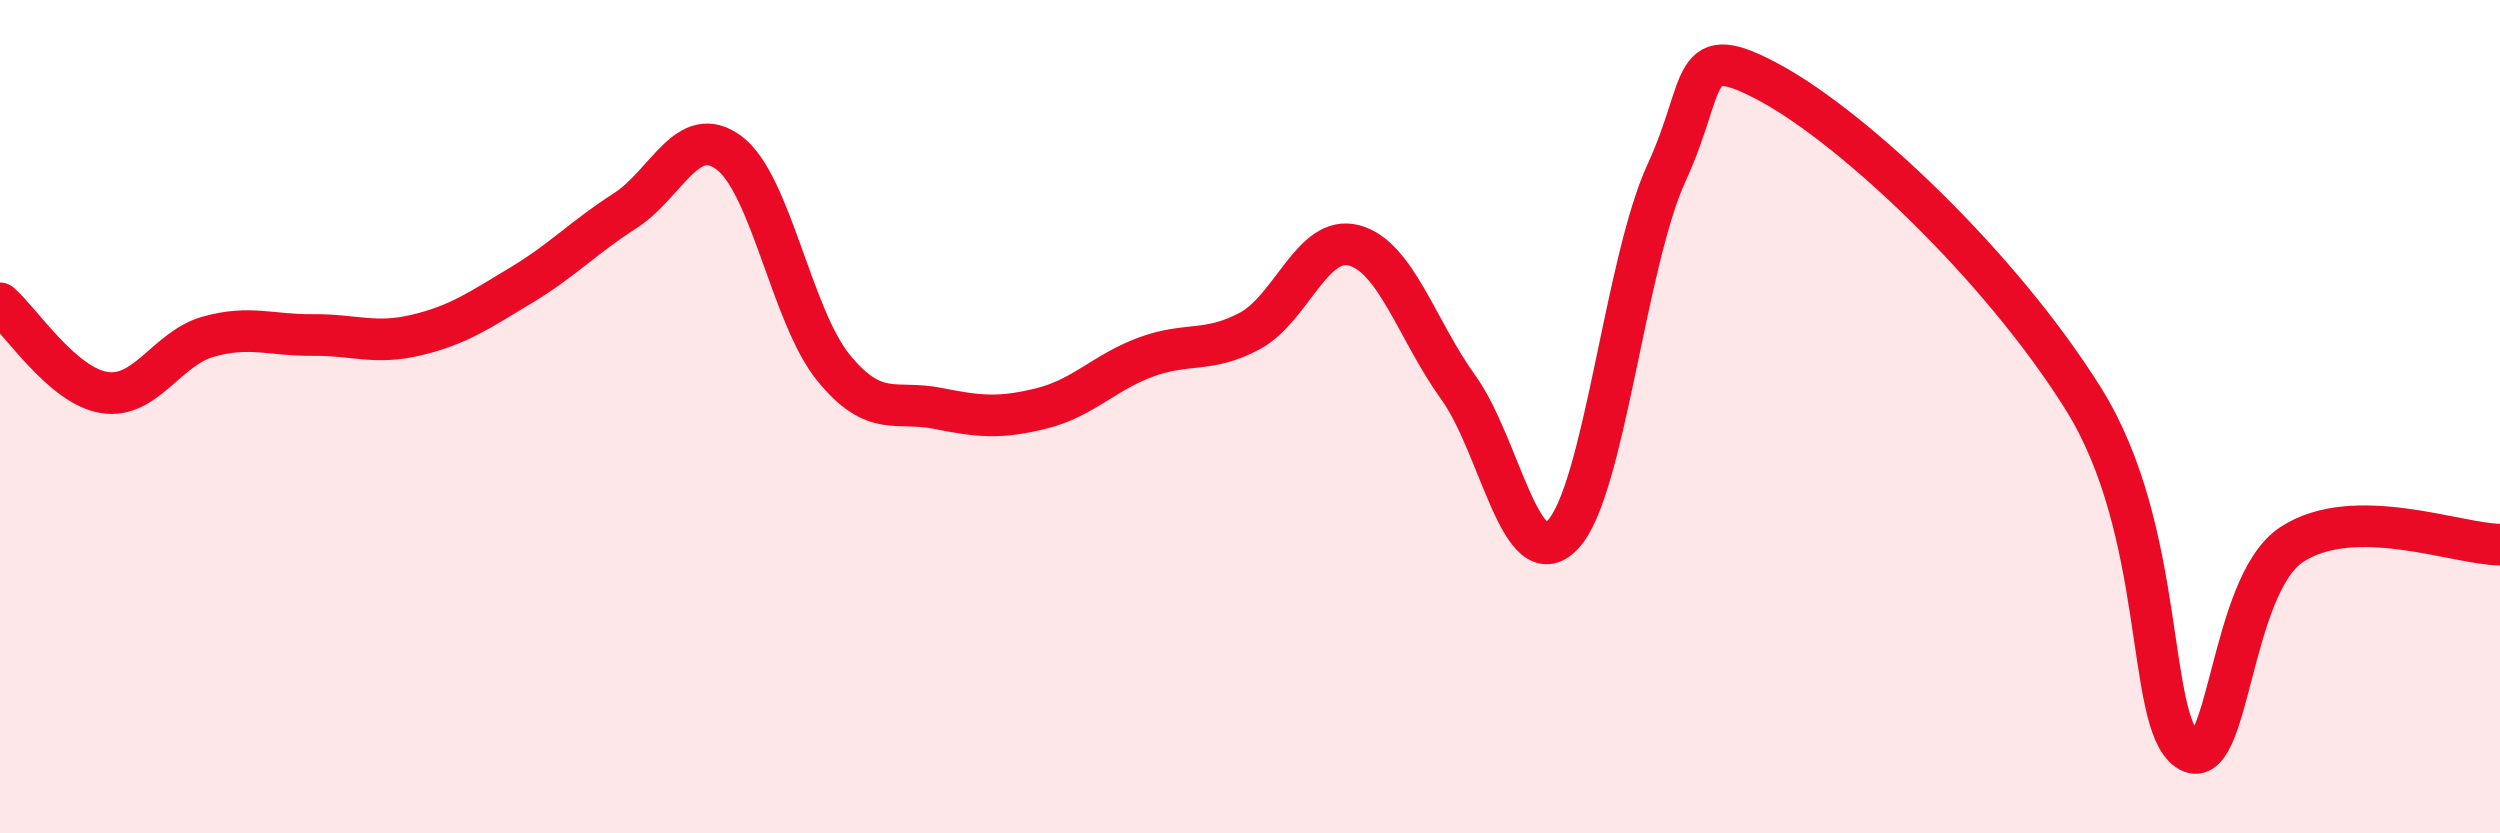
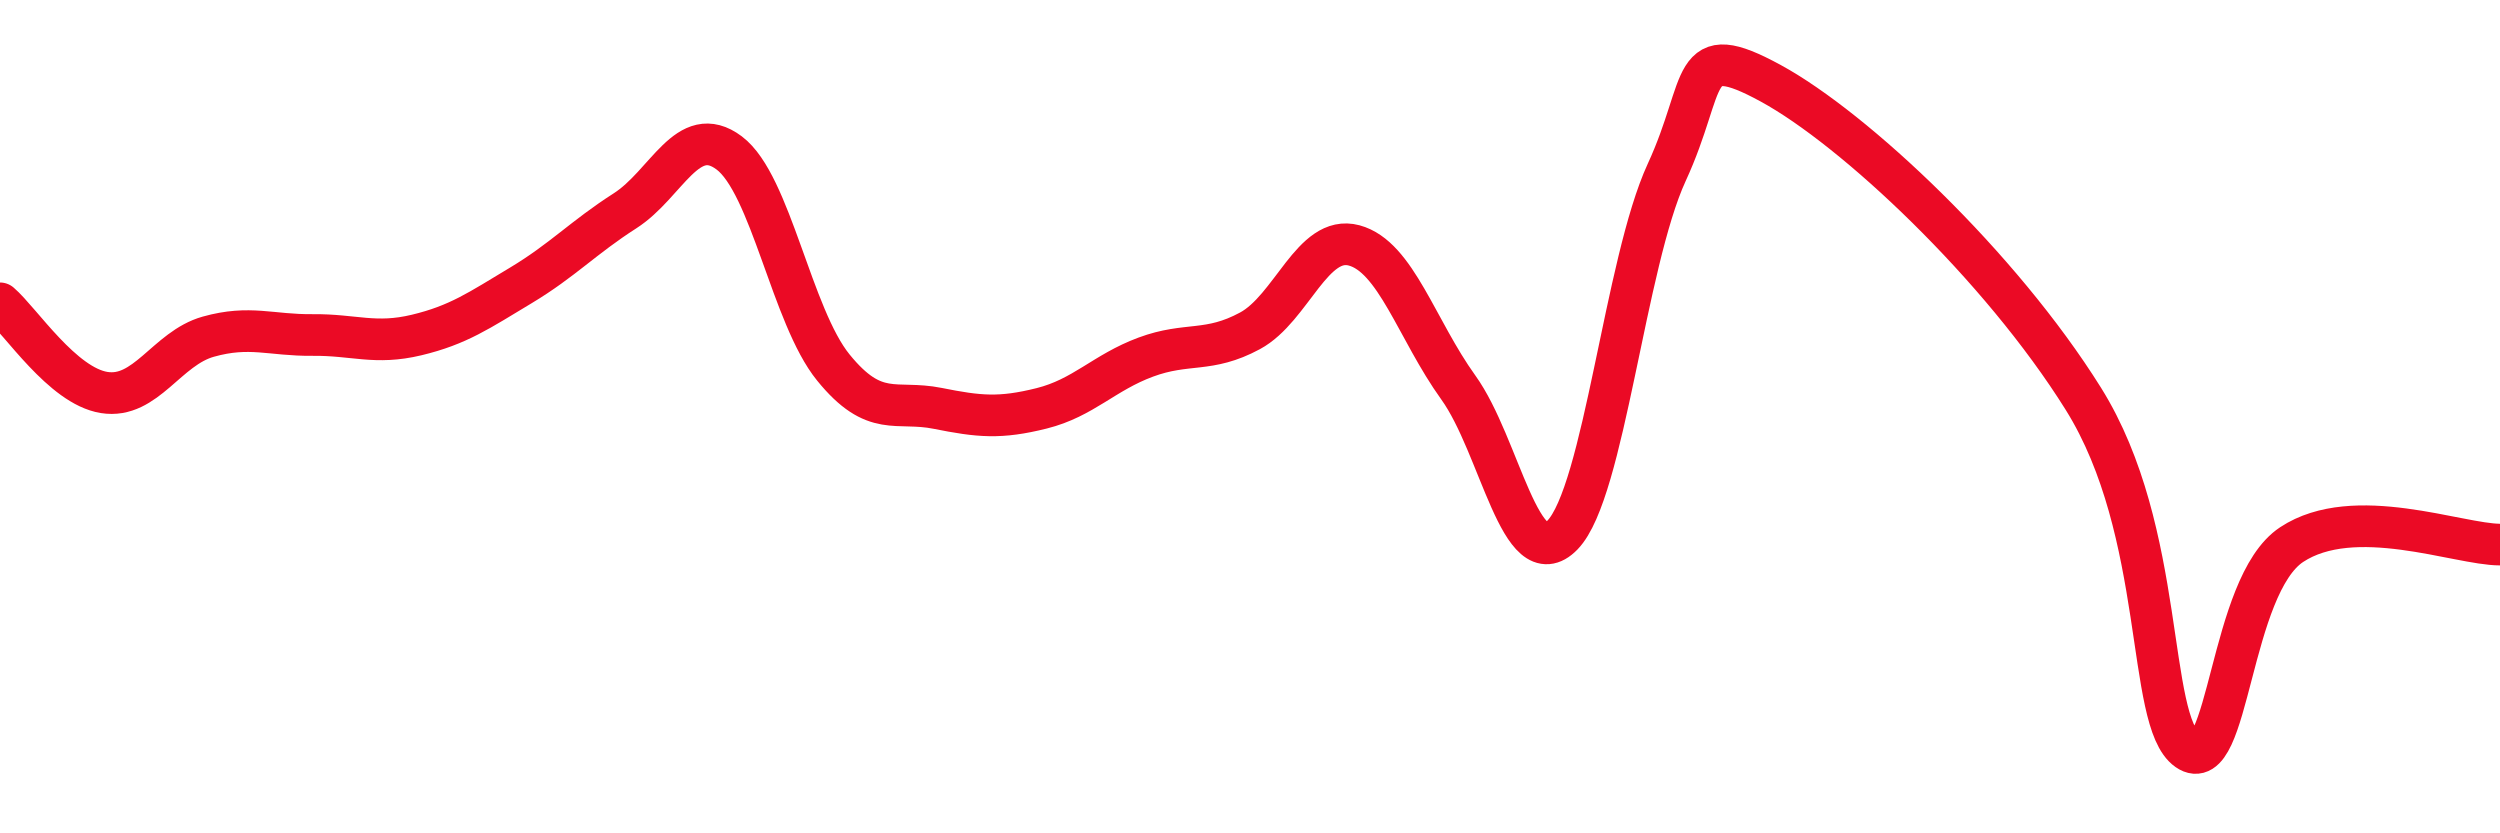
<svg xmlns="http://www.w3.org/2000/svg" width="60" height="20" viewBox="0 0 60 20">
-   <path d="M 0,7.28 C 0.5,7.71 1.5,9.26 2.5,9.42 C 3.5,9.58 4,8.36 5,8.08 C 6,7.8 6.5,8.05 7.5,8.04 C 8.5,8.03 9,8.28 10,8.04 C 11,7.8 11.5,7.45 12.5,6.85 C 13.5,6.25 14,5.7 15,5.06 C 16,4.42 16.5,2.92 17.5,3.67 C 18.5,4.42 19,7.59 20,8.82 C 21,10.05 21.5,9.6 22.5,9.8 C 23.5,10 24,10.05 25,9.8 C 26,9.55 26.5,8.94 27.5,8.57 C 28.5,8.2 29,8.48 30,7.94 C 31,7.4 31.5,5.62 32.5,5.89 C 33.5,6.16 34,7.91 35,9.3 C 36,10.69 36.5,13.87 37.5,12.84 C 38.5,11.81 39,6.31 40,4.14 C 41,1.97 40.5,0.91 42.5,2 C 44.5,3.09 48,6.37 50,9.57 C 52,12.77 51.5,17.3 52.5,18 C 53.5,18.7 53.5,14.06 55,13.07 C 56.5,12.08 59,13.07 60,13.07L60 20L0 20Z" fill="#EB0A25" opacity="0.1" stroke-linecap="round" stroke-linejoin="round" />
  <path d="M 0,7.28 C 0.5,7.71 1.5,9.26 2.5,9.42 C 3.5,9.58 4,8.36 5,8.08 C 6,7.8 6.5,8.05 7.5,8.04 C 8.5,8.03 9,8.28 10,8.04 C 11,7.8 11.5,7.45 12.5,6.85 C 13.5,6.25 14,5.7 15,5.06 C 16,4.42 16.5,2.92 17.5,3.67 C 18.5,4.42 19,7.59 20,8.82 C 21,10.05 21.5,9.6 22.5,9.8 C 23.5,10 24,10.05 25,9.8 C 26,9.55 26.5,8.94 27.5,8.57 C 28.5,8.2 29,8.48 30,7.94 C 31,7.4 31.5,5.62 32.5,5.89 C 33.5,6.16 34,7.91 35,9.3 C 36,10.69 36.5,13.87 37.5,12.84 C 38.5,11.81 39,6.31 40,4.14 C 41,1.97 40.5,0.91 42.5,2 C 44.5,3.09 48,6.37 50,9.57 C 52,12.77 51.5,17.3 52.5,18 C 53.5,18.7 53.5,14.06 55,13.07 C 56.5,12.08 59,13.07 60,13.07" stroke="#EB0A25" stroke-width="1" fill="none" stroke-linecap="round" stroke-linejoin="round" />
</svg>